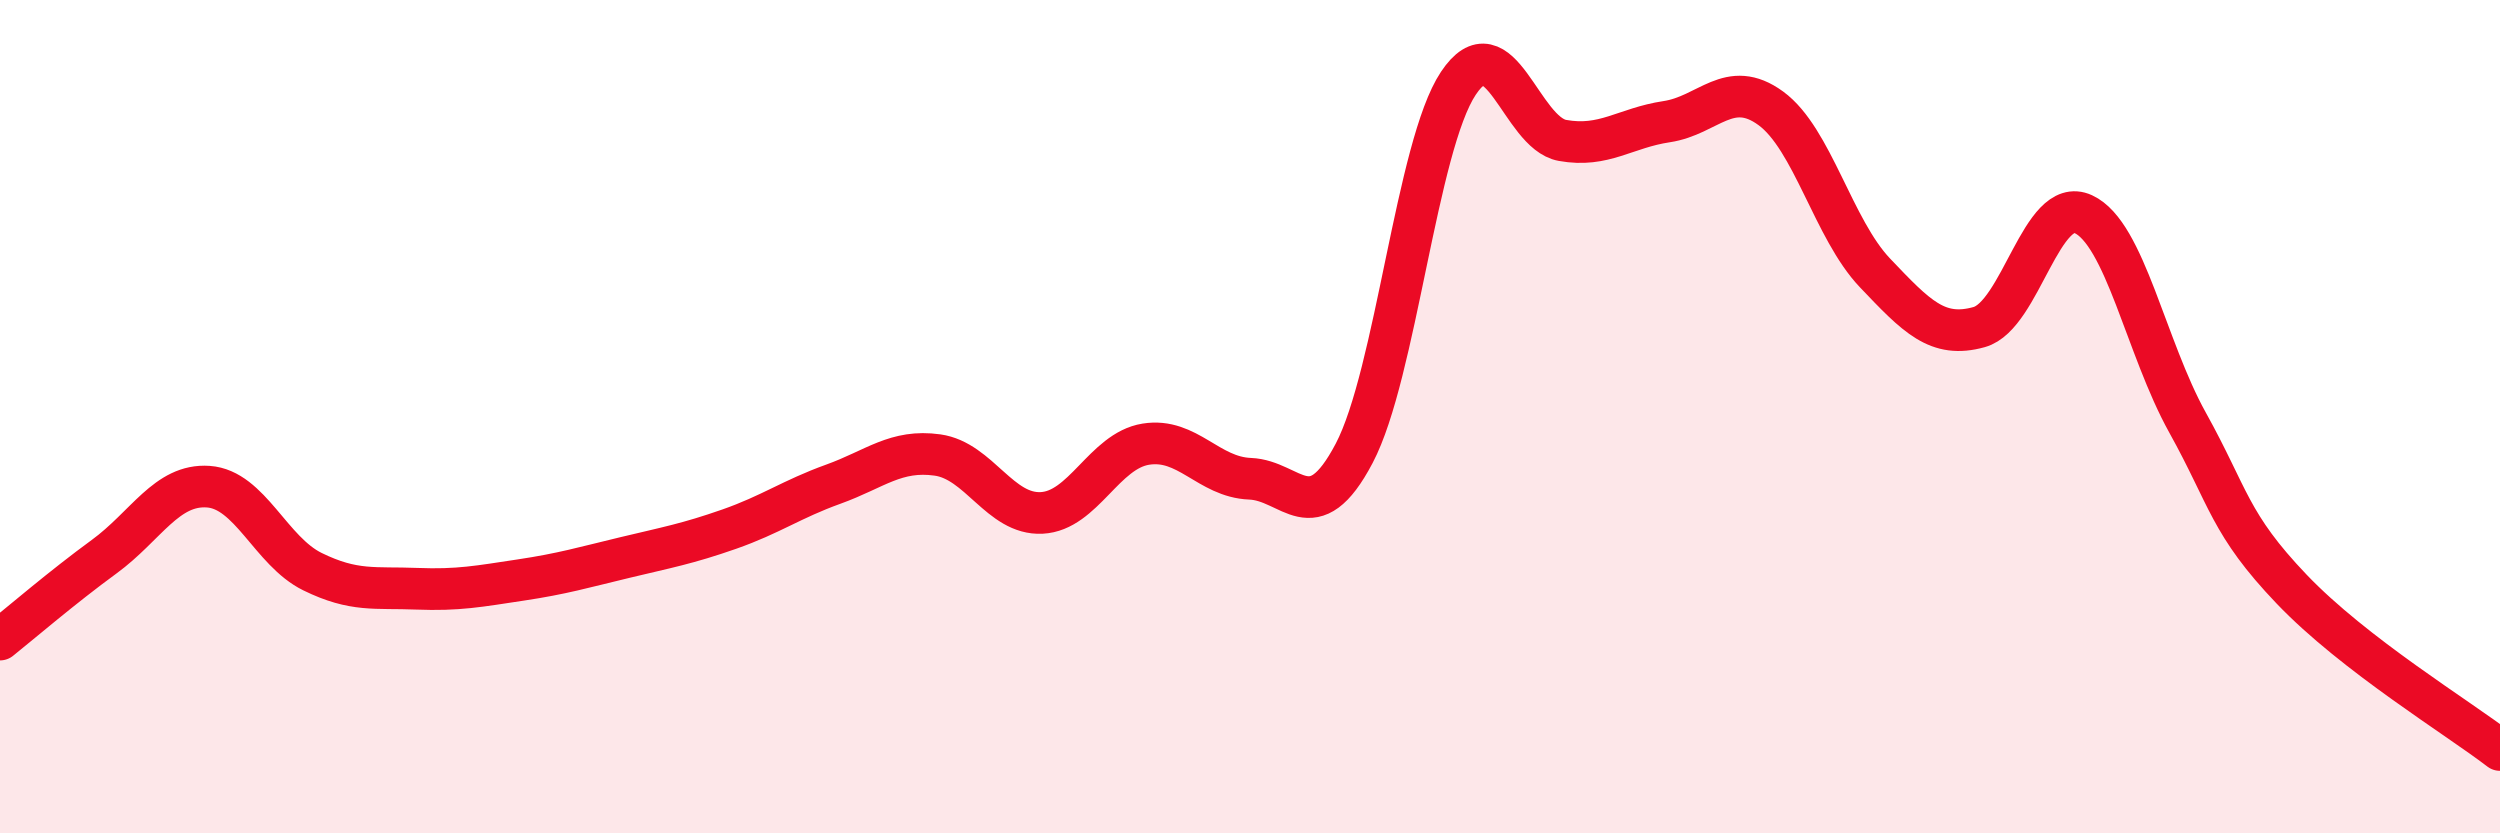
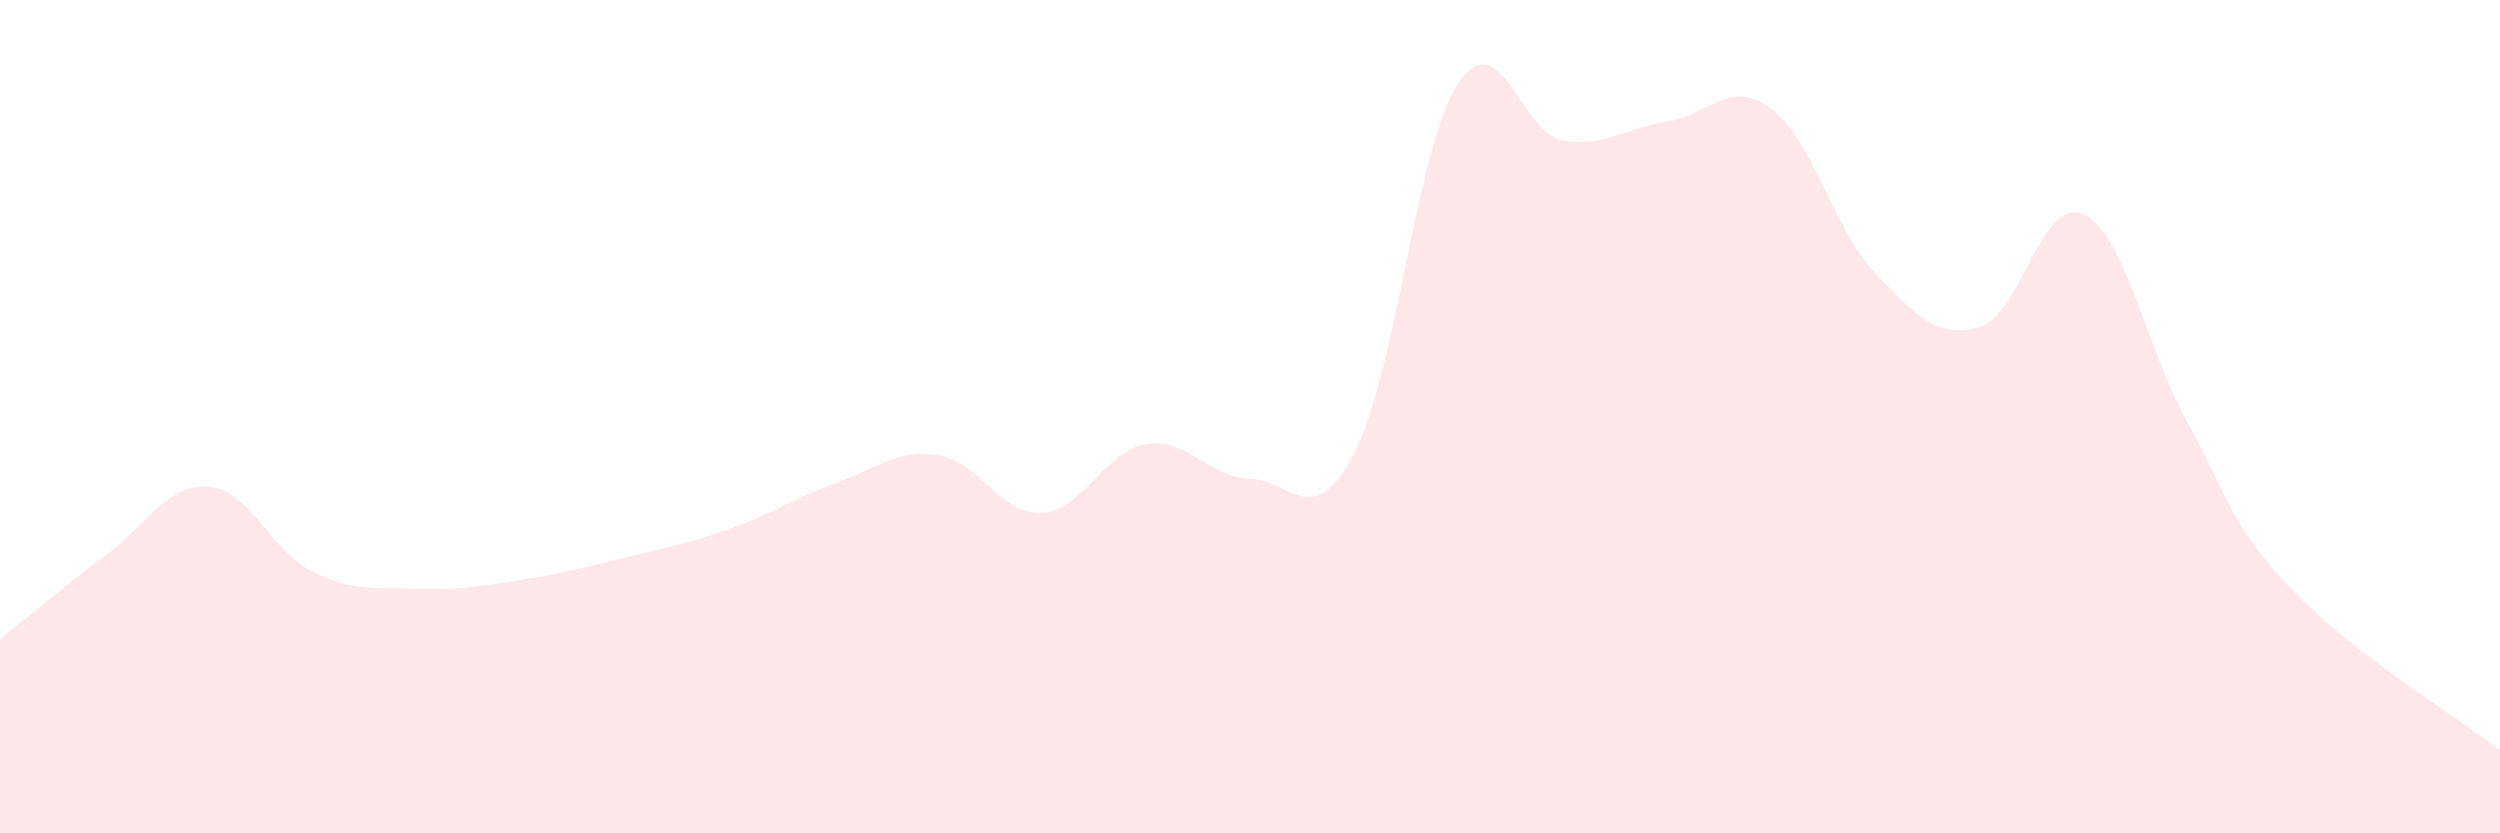
<svg xmlns="http://www.w3.org/2000/svg" width="60" height="20" viewBox="0 0 60 20">
  <path d="M 0,15.35 C 0.5,14.95 1.5,14.09 2.5,13.36 C 3.5,12.63 4,11.61 5,11.68 C 6,11.75 6.5,13.23 7.5,13.72 C 8.5,14.21 9,14.09 10,14.13 C 11,14.17 11.5,14.07 12.5,13.92 C 13.5,13.77 14,13.62 15,13.38 C 16,13.14 16.5,13.05 17.5,12.7 C 18.5,12.35 19,11.98 20,11.62 C 21,11.26 21.5,10.78 22.5,10.92 C 23.5,11.06 24,12.36 25,12.31 C 26,12.26 26.5,10.82 27.5,10.66 C 28.5,10.5 29,11.45 30,11.49 C 31,11.53 31.5,12.78 32.5,10.88 C 33.5,8.98 34,3.5 35,2 C 36,0.5 36.5,3.19 37.5,3.37 C 38.5,3.55 39,3.07 40,2.92 C 41,2.77 41.5,1.87 42.5,2.6 C 43.5,3.33 44,5.5 45,6.55 C 46,7.6 46.5,8.13 47.5,7.85 C 48.5,7.57 49,4.68 50,5.14 C 51,5.6 51.5,8.34 52.5,10.14 C 53.5,11.94 53.5,12.57 55,14.14 C 56.5,15.71 59,17.23 60,18L60 20L0 20Z" fill="#EB0A25" opacity="0.1" stroke-linecap="round" stroke-linejoin="round" />
-   <path d="M 0,15.35 C 0.5,14.95 1.5,14.09 2.5,13.36 C 3.5,12.63 4,11.61 5,11.68 C 6,11.75 6.5,13.23 7.5,13.72 C 8.5,14.21 9,14.09 10,14.13 C 11,14.17 11.5,14.07 12.5,13.92 C 13.5,13.77 14,13.62 15,13.38 C 16,13.14 16.5,13.05 17.5,12.7 C 18.5,12.35 19,11.98 20,11.62 C 21,11.26 21.5,10.78 22.5,10.92 C 23.5,11.06 24,12.36 25,12.31 C 26,12.26 26.5,10.82 27.5,10.66 C 28.5,10.5 29,11.45 30,11.49 C 31,11.53 31.5,12.78 32.5,10.88 C 33.5,8.98 34,3.5 35,2 C 36,0.5 36.5,3.19 37.5,3.37 C 38.5,3.55 39,3.07 40,2.92 C 41,2.77 41.5,1.87 42.5,2.6 C 43.5,3.33 44,5.5 45,6.55 C 46,7.6 46.5,8.13 47.5,7.85 C 48.5,7.57 49,4.68 50,5.14 C 51,5.6 51.5,8.34 52.5,10.14 C 53.5,11.94 53.5,12.57 55,14.14 C 56.5,15.71 59,17.23 60,18" stroke="#EB0A25" stroke-width="1" fill="none" stroke-linecap="round" stroke-linejoin="round" />
</svg>